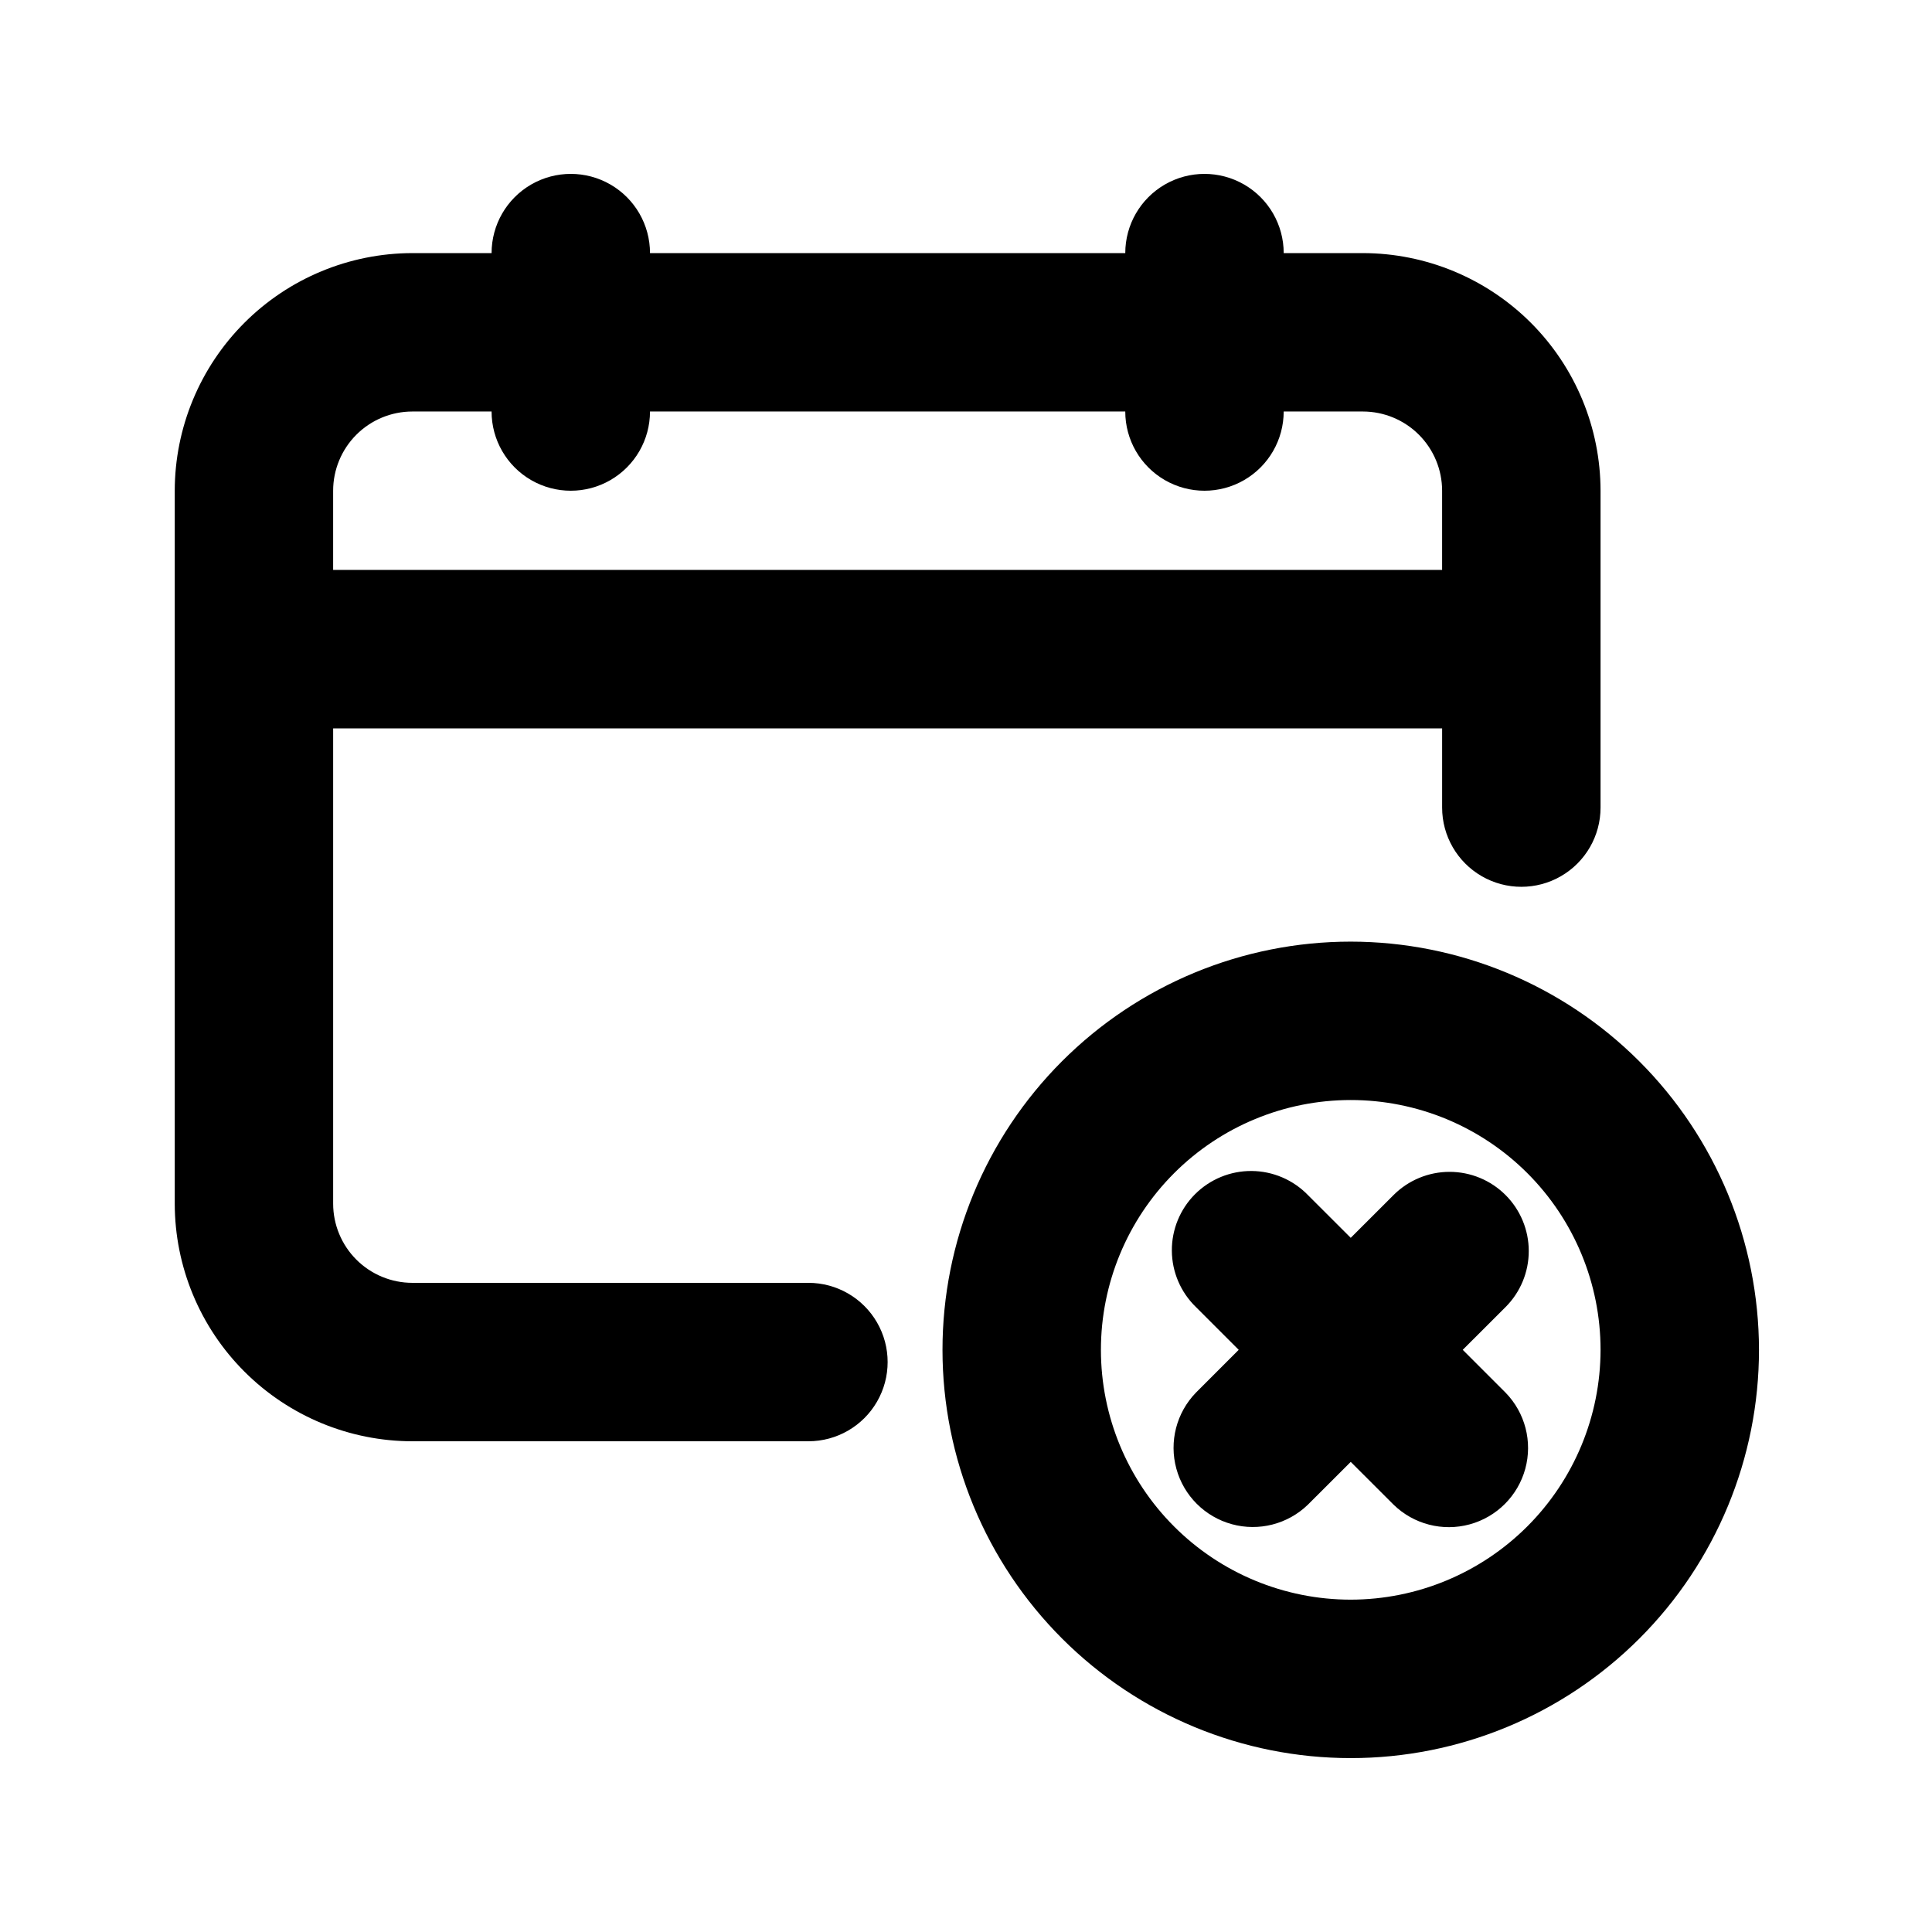
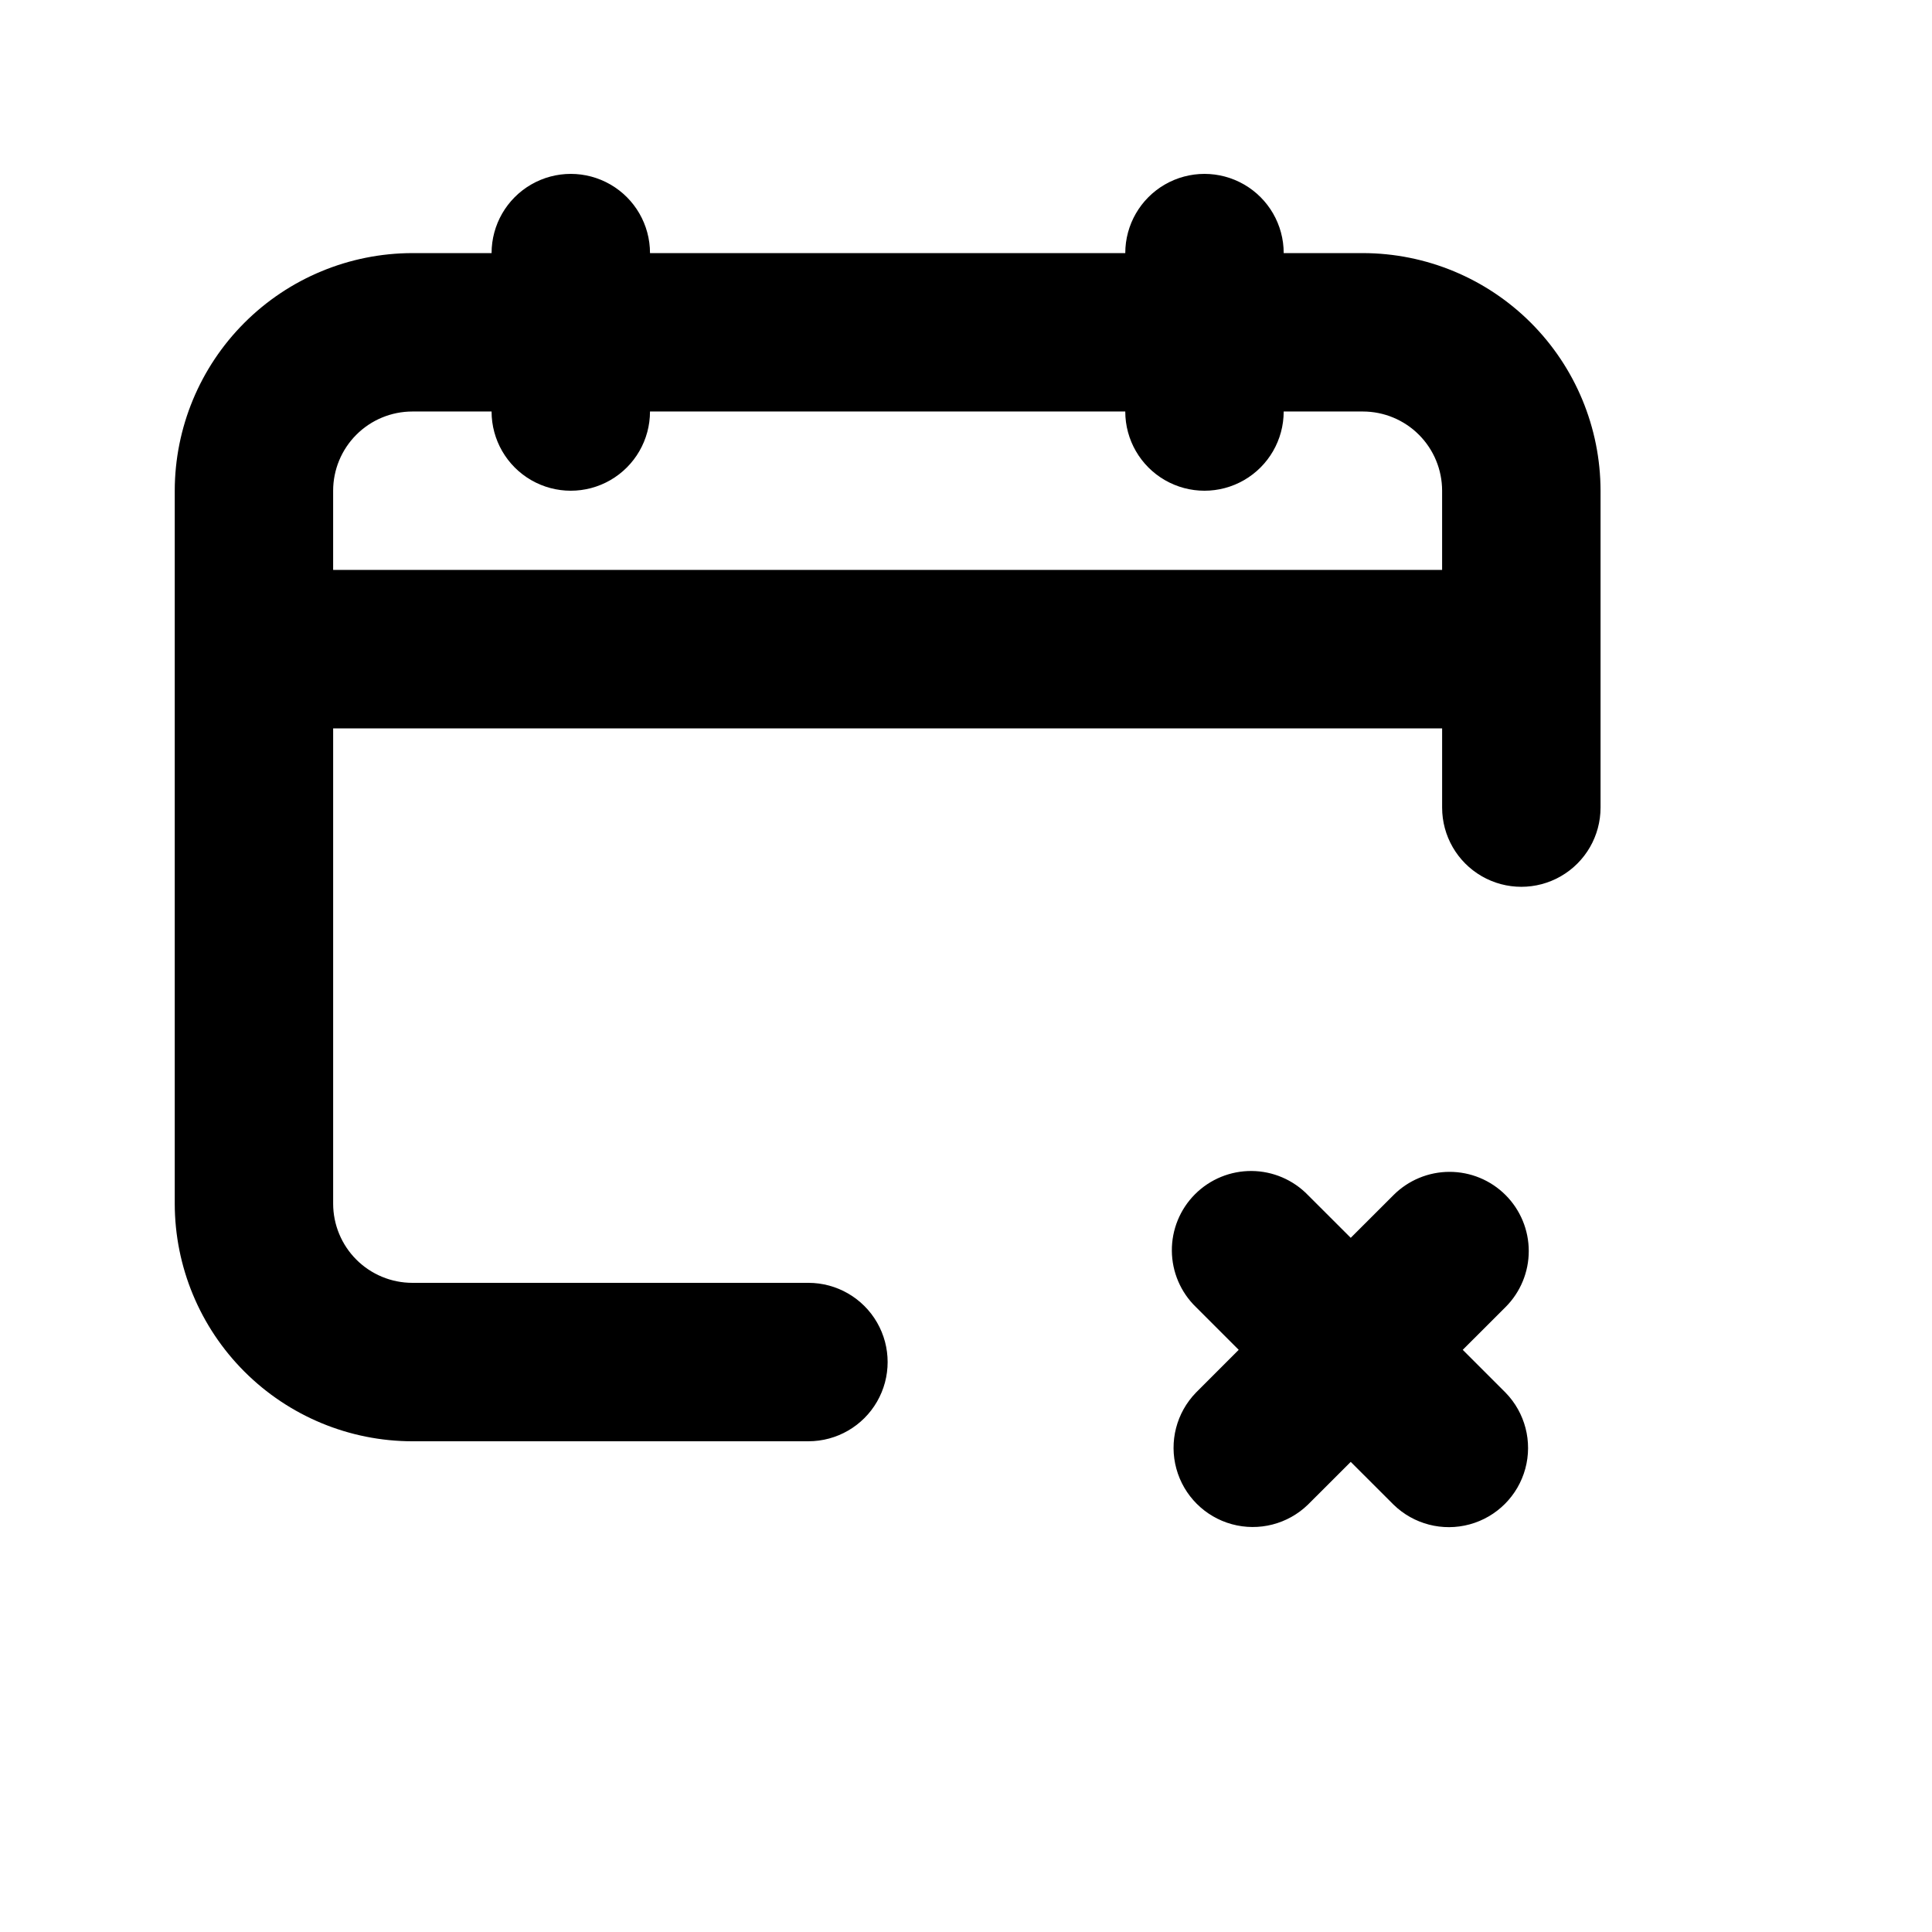
<svg xmlns="http://www.w3.org/2000/svg" fill="#000000" width="800px" height="800px" version="1.1" viewBox="144 144 512 512">
  <g>
    <path d="m542.99 460.7c-3.934-3.938-9.273-6.148-14.84-6.148-5.566 0-10.906 2.211-14.844 6.148l-11.348 11.336-11.348-11.336c-3.914-4.035-9.285-6.332-14.906-6.375-5.625-0.043-11.027 2.172-15.004 6.148-3.977 3.977-6.191 9.383-6.148 15.004 0.043 5.621 2.34 10.992 6.379 14.906l11.336 11.336-11.336 11.348c-5.172 5.328-7.141 12.992-5.184 20.152 1.957 7.16 7.551 12.754 14.711 14.711 7.164 1.961 14.824-0.012 20.152-5.18l11.348-11.336 11.348 11.336c5.324 5.191 13 7.18 20.172 5.223 7.176-1.953 12.781-7.559 14.738-14.734 1.953-7.176-0.035-14.848-5.227-20.172l-11.348-11.348 11.348-11.336c3.938-3.934 6.148-9.273 6.148-14.84 0-5.566-2.211-10.906-6.148-14.844z" />
    <path d="m253.28 525.95h104.96c7.5 0 14.43-4 18.18-10.496 3.75-6.492 3.75-14.496 0-20.992-3.75-6.492-10.68-10.496-18.18-10.496h-104.96c-5.566 0-10.902-2.215-14.84-6.148-3.934-3.938-6.148-9.273-6.152-14.84v-125.95h293.89v20.992c0 7.5 4 14.43 10.496 18.18 6.496 3.75 14.496 3.75 20.992 0 6.496-3.75 10.496-10.68 10.496-18.18v-83.969c-0.02-16.699-6.66-32.703-18.465-44.512-11.809-11.805-27.816-18.445-44.512-18.465h-20.992c0-7.5-4-14.43-10.496-18.18-6.496-3.75-14.496-3.75-20.992 0-6.496 3.75-10.496 10.68-10.496 18.18h-125.95c0-7.5-4-14.43-10.496-18.18-6.492-3.75-14.496-3.75-20.992 0-6.492 3.75-10.496 10.68-10.496 18.18h-20.992c-16.695 0.02-32.703 6.66-44.508 18.465-11.809 11.809-18.449 27.812-18.465 44.512v188.93c0.016 16.695 6.656 32.703 18.465 44.508 11.805 11.809 27.812 18.449 44.508 18.465zm0-272.9h20.992v0.004c0 7.5 4.004 14.43 10.496 18.18 6.496 3.75 14.5 3.75 20.992 0 6.496-3.75 10.496-10.68 10.496-18.18h125.95c0 7.5 4 14.43 10.496 18.18 6.496 3.75 14.496 3.75 20.992 0 6.496-3.75 10.496-10.68 10.496-18.18h20.992c5.566 0.004 10.902 2.215 14.84 6.152s6.148 9.273 6.152 14.84v20.992h-293.89v-20.992c0.004-5.566 2.219-10.906 6.152-14.84 3.938-3.938 9.273-6.148 14.84-6.152z" />
-     <path d="m501.95 393.54c-28.695 0-56.211 11.402-76.5 31.695-20.285 20.289-31.684 47.809-31.68 76.504 0.004 28.691 11.406 56.211 31.695 76.496 20.293 20.289 47.812 31.684 76.504 31.68 28.695 0 56.211-11.402 76.5-31.695 20.285-20.289 31.684-47.809 31.68-76.504-0.031-28.684-11.441-56.184-31.727-76.465s-47.789-31.688-76.473-31.711zm0 174.39v-0.004c-17.559 0-34.395-6.977-46.809-19.395-12.414-12.418-19.387-29.254-19.387-46.812 0-17.559 6.977-34.395 19.391-46.809 12.414-12.418 29.254-19.391 46.812-19.391 17.555-0.004 34.395 6.969 46.812 19.383 12.414 12.414 19.391 29.254 19.395 46.809-0.02 17.559-7 34.387-19.414 46.801-12.414 12.414-29.246 19.398-46.801 19.414z" />
  </g>
</svg>